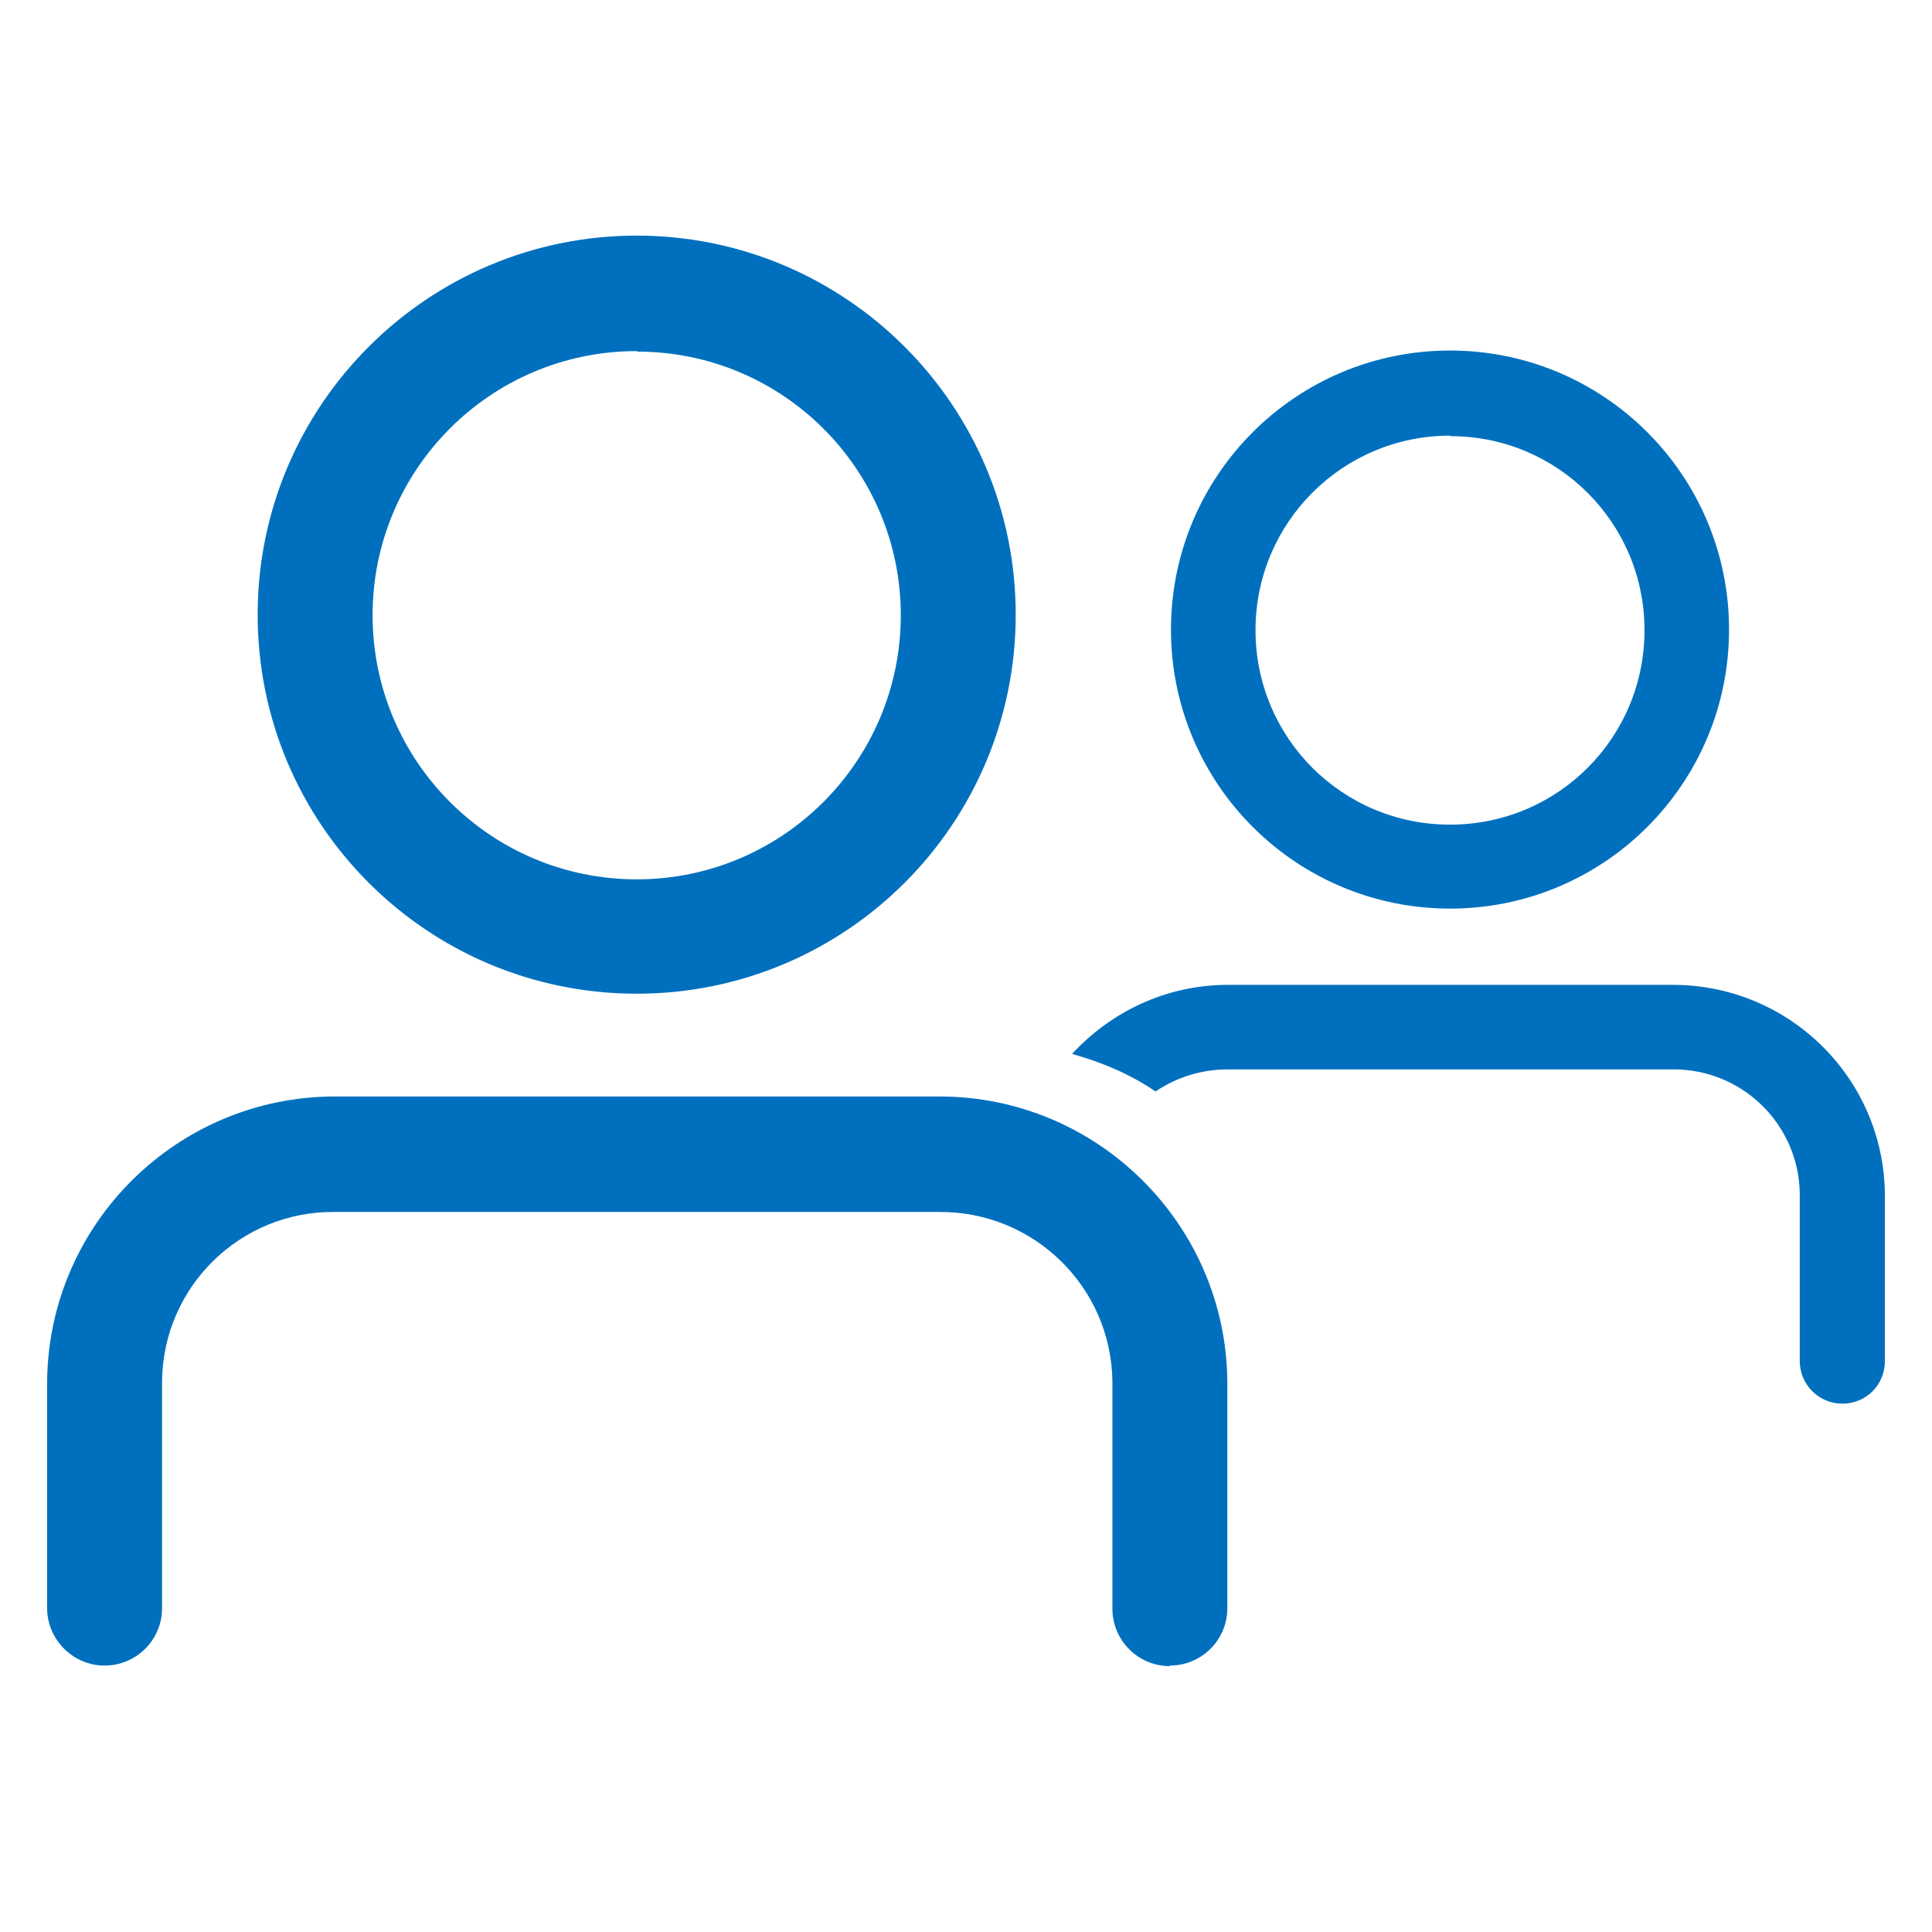
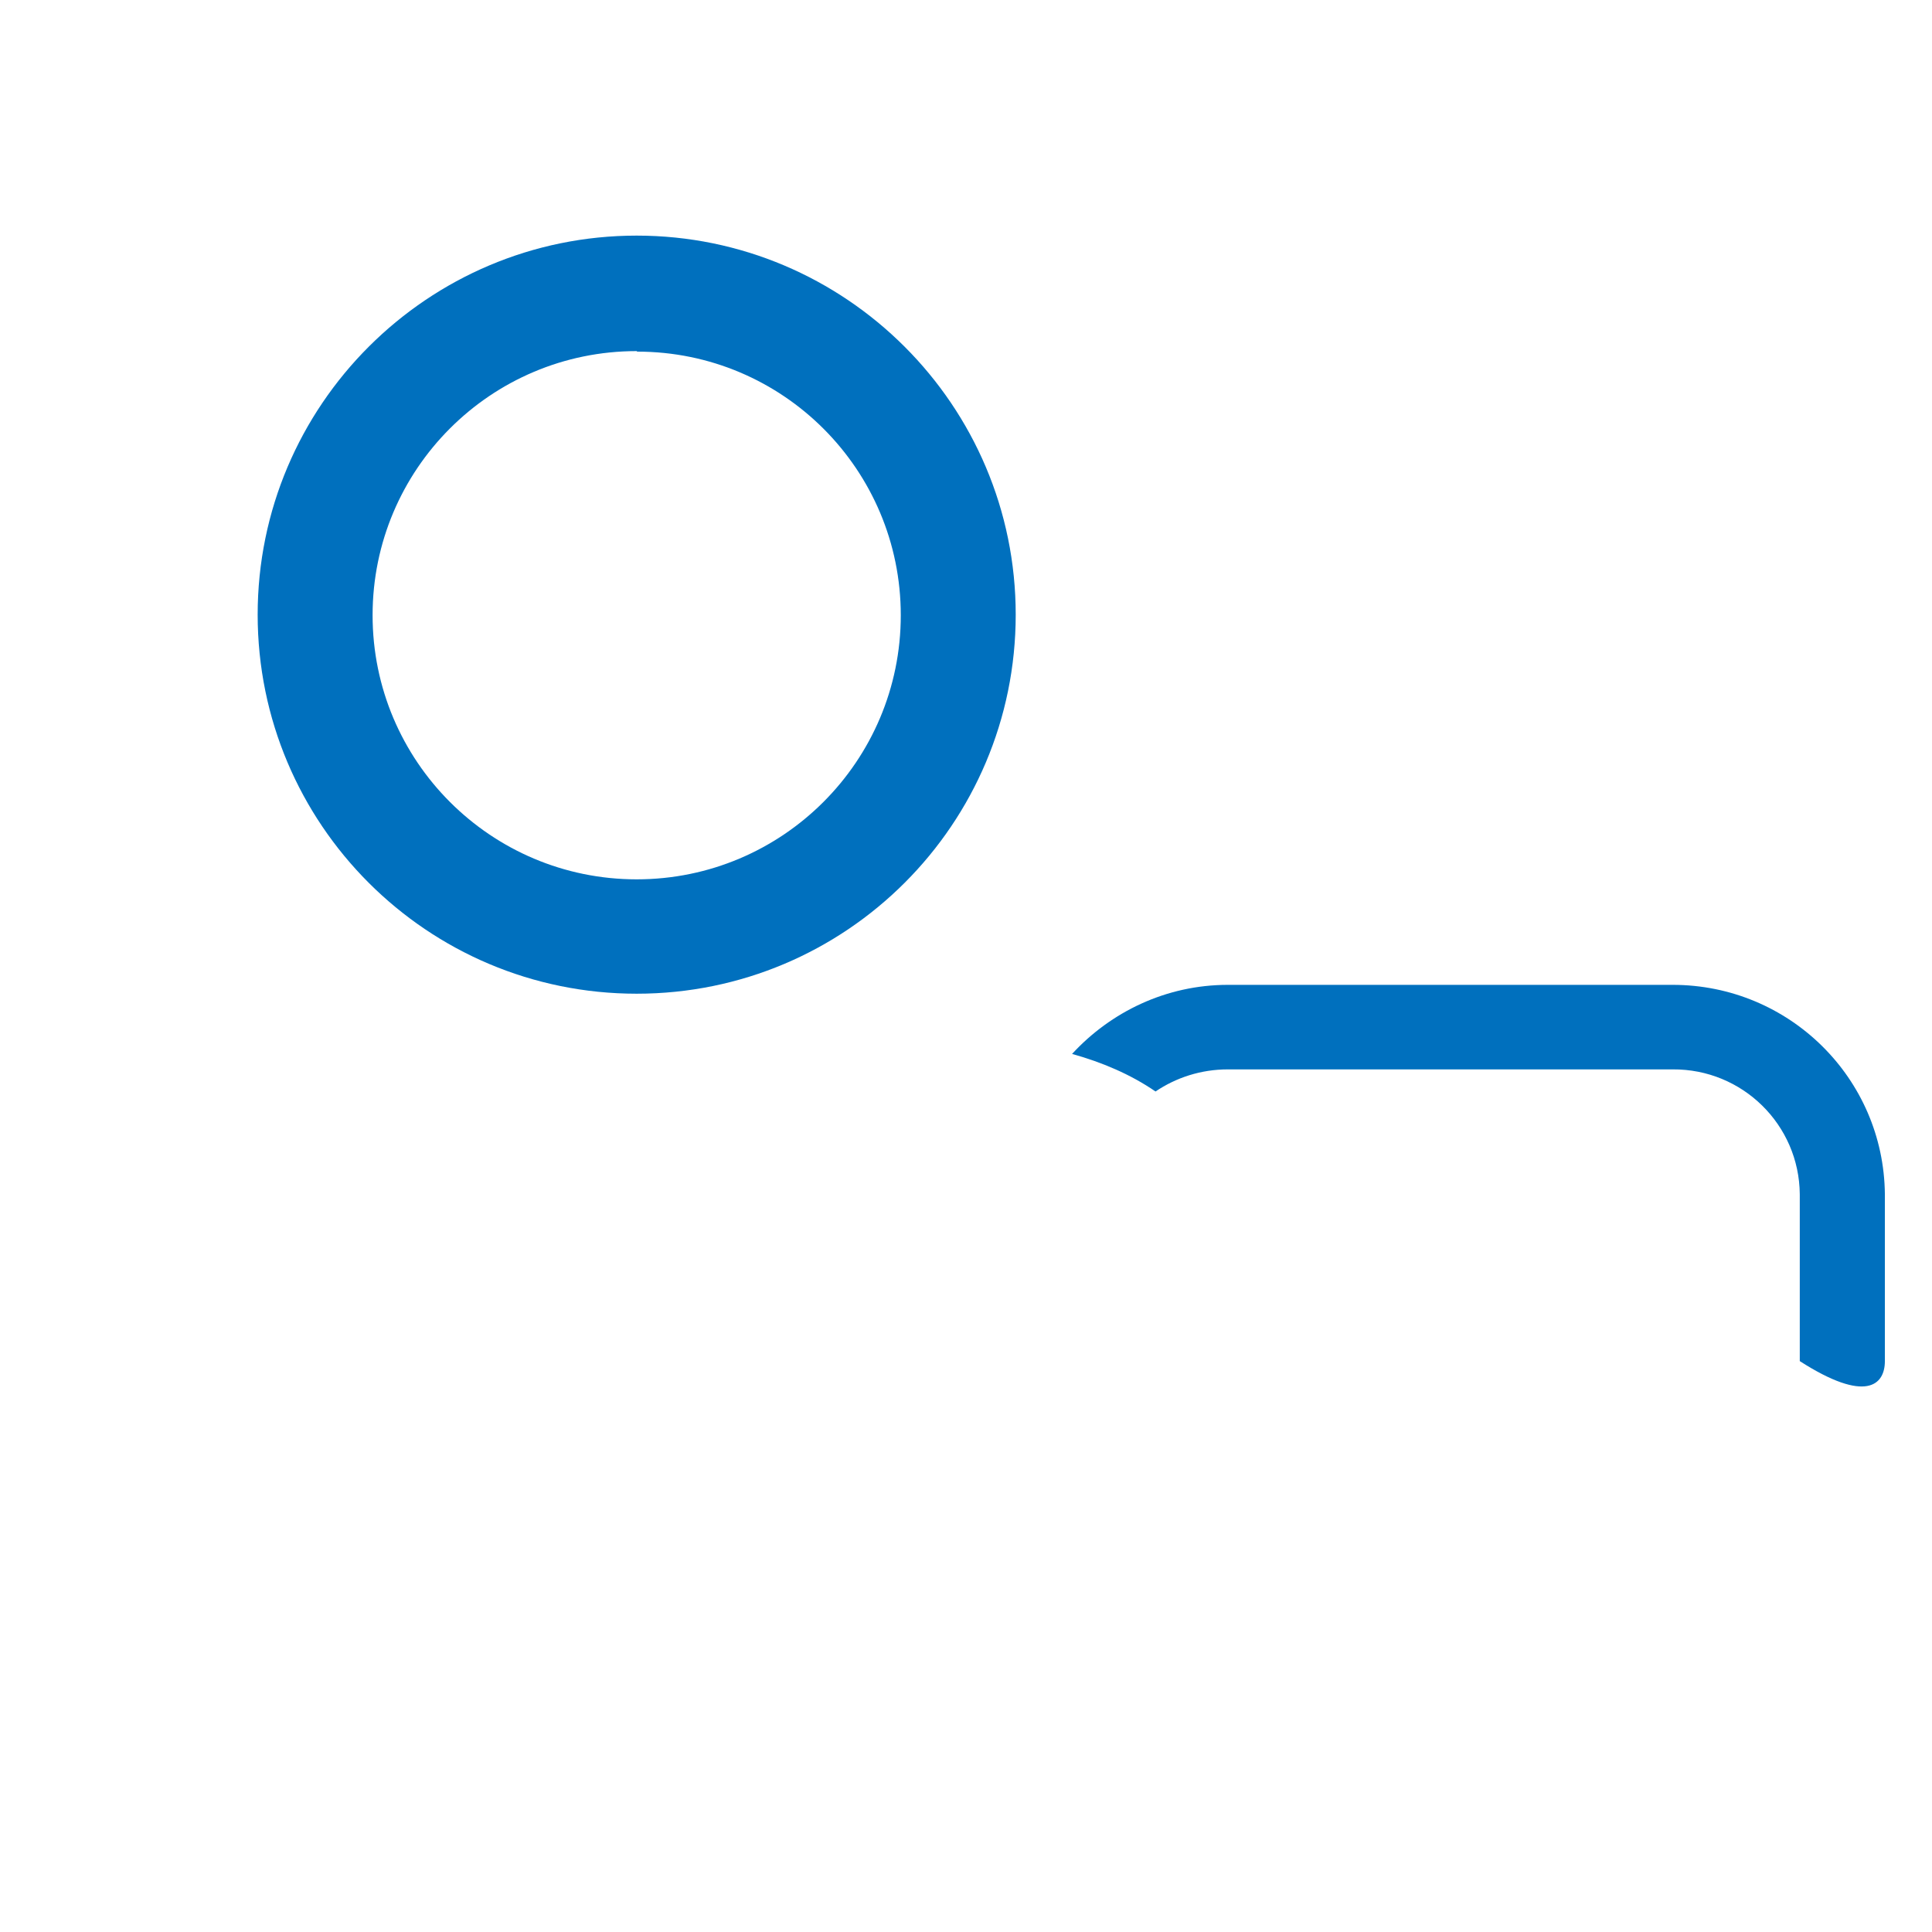
<svg xmlns="http://www.w3.org/2000/svg" width="41" height="41" viewBox="0 0 41 41" fill="none">
  <g clip-path="url(#clip0_712_783)">
    <path d="M13.511 21.088C9.067 21.088 5.468 17.488 5.468 13.044C5.468 8.6 9.079 5 13.511 5C17.944 5 21.555 8.6 21.555 13.044C21.555 17.488 17.956 21.088 13.511 21.088ZM13.511 7.451C10.416 7.451 7.907 9.96 7.907 13.056C7.907 16.151 10.416 18.661 13.511 18.661C16.607 18.661 19.116 16.151 19.116 13.056C19.116 9.972 16.619 7.462 13.523 7.462L13.511 7.451Z" fill="#0070BE" />
-     <path d="M24.827 35.358C24.147 35.358 23.607 34.807 23.607 34.139V29.319C23.584 27.314 21.942 25.708 19.937 25.72H7.109C5.104 25.696 3.462 27.302 3.439 29.308V34.127C3.439 34.807 2.888 35.346 2.219 35.346C1.551 35.346 1 34.795 1 34.127V29.308C1.035 25.966 3.767 23.269 7.109 23.269H19.937C23.279 23.269 26.011 25.966 26.046 29.308V34.127C26.046 34.807 25.495 35.346 24.827 35.346V35.358Z" fill="#0070BE" />
-     <path d="M30.772 19.282C27.5 19.282 24.85 16.632 24.85 13.361C24.85 10.089 27.5 7.439 30.772 7.439C34.043 7.439 36.693 10.089 36.693 13.361C36.693 16.632 34.043 19.282 30.772 19.282ZM30.772 9.245C28.497 9.245 26.644 11.086 26.644 13.372C26.644 15.659 28.485 17.5 30.772 17.5C33.058 17.5 34.899 15.659 34.899 13.372C34.899 11.097 33.058 9.256 30.784 9.256L30.772 9.245Z" fill="#0070BE" />
-     <path d="M35.497 20.9H26.058C24.745 20.9 23.572 21.475 22.751 22.366C23.384 22.542 23.994 22.8 24.522 23.163C24.956 22.87 25.483 22.694 26.058 22.694H35.497C36.975 22.683 38.182 23.867 38.194 25.344V28.885C38.194 29.378 38.593 29.788 39.097 29.788C39.601 29.788 40 29.39 40 28.885V25.344C39.977 22.882 37.971 20.9 35.497 20.9Z" fill="#0070BE" />
+     <path d="M35.497 20.9H26.058C24.745 20.9 23.572 21.475 22.751 22.366C23.384 22.542 23.994 22.8 24.522 23.163C24.956 22.87 25.483 22.694 26.058 22.694H35.497C36.975 22.683 38.182 23.867 38.194 25.344V28.885C39.601 29.788 40 29.39 40 28.885V25.344C39.977 22.882 37.971 20.9 35.497 20.9Z" fill="#0070BE" />
  </g>
  <defs>
    <clipPath id="clip0_712_783">
      <rect width="39" height="30.358" fill="white" transform="translate(1 5)" />
    </clipPath>
  </defs>
</svg>